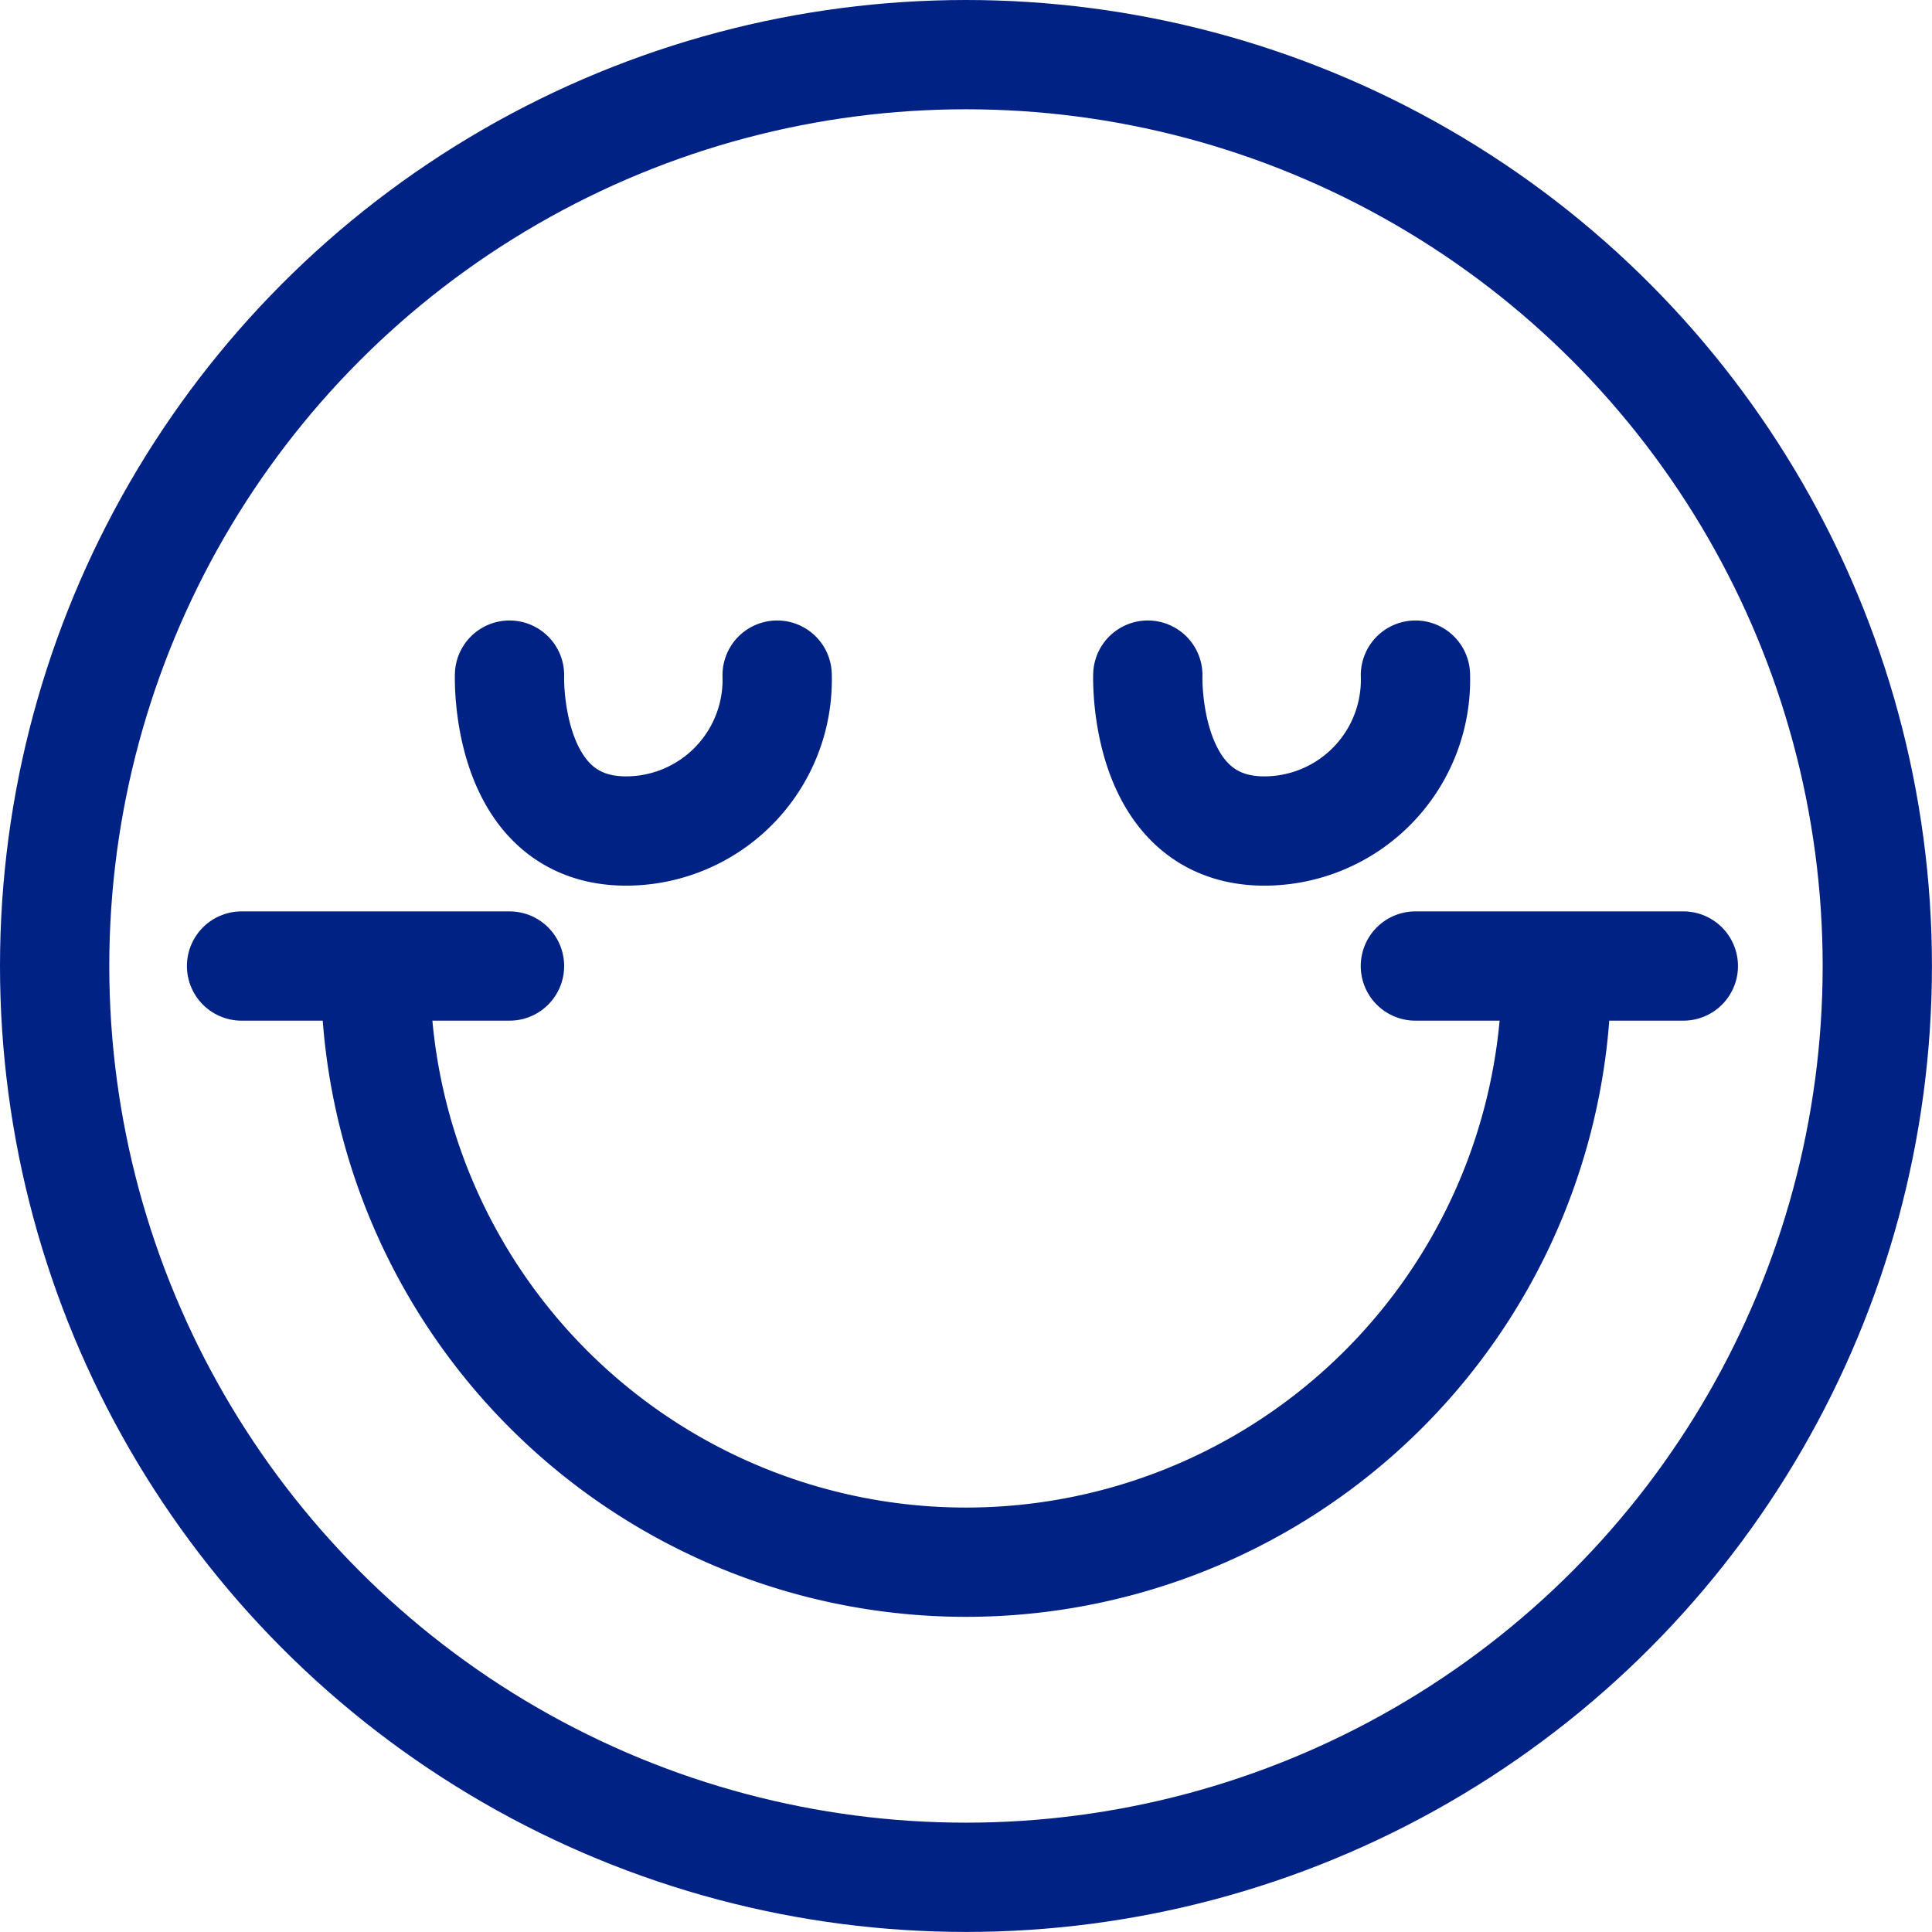
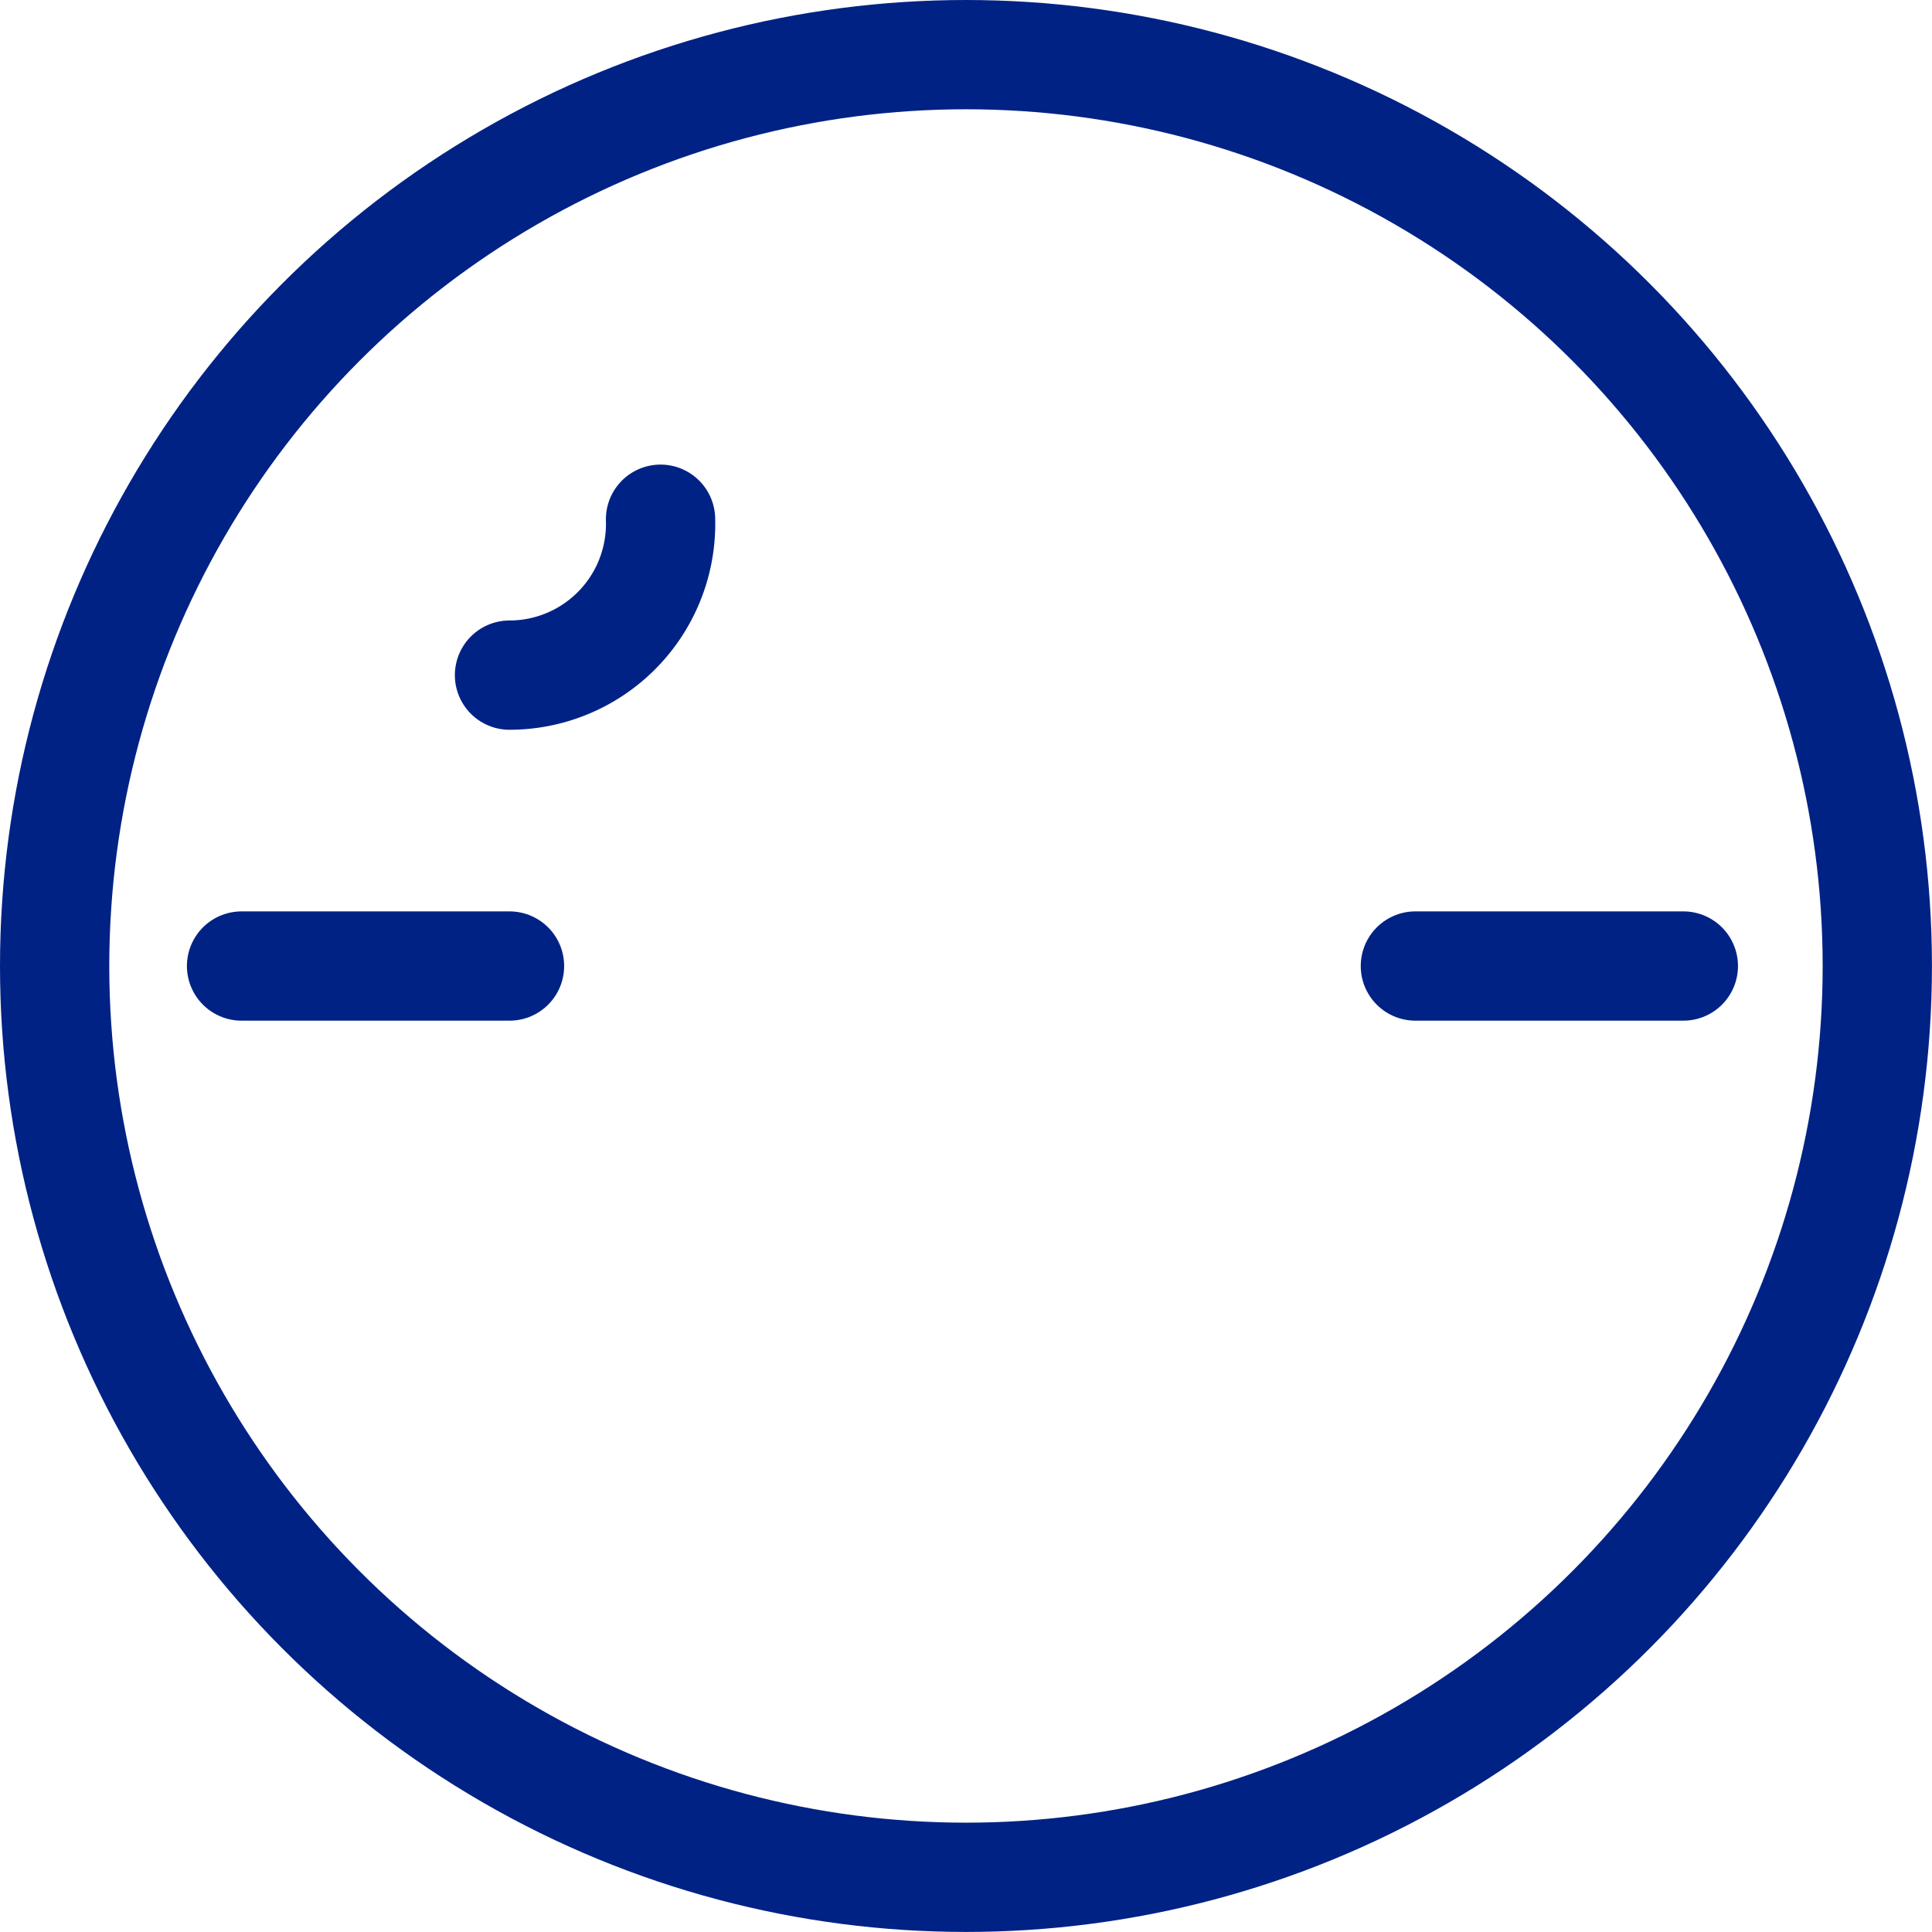
<svg xmlns="http://www.w3.org/2000/svg" width="35.359" height="35.359" viewBox="0 0 35.359 35.359">
  <g id="satisfied-customer" transform="translate(-1115.641 -4144.641)">
    <circle id="Ellipse_25" data-name="Ellipse 25" cx="16.679" cy="16.679" r="16.679" transform="translate(1116.641 4145.641)" fill="none" stroke="#002285" stroke-miterlimit="10" stroke-width="2" />
-     <path id="Path_797" data-name="Path 797" d="M32.169,28.141a10.807,10.807,0,1,1-21.613,0" transform="translate(1111.958 4134.18)" fill="none" stroke="#002285" stroke-miterlimit="10" stroke-width="2" />
    <line id="Line_148" data-name="Line 148" x2="4.904" transform="translate(1141.545 4162.321)" fill="none" stroke="#002285" stroke-linecap="round" stroke-linejoin="round" stroke-width="2" />
    <line id="Line_149" data-name="Line 149" x2="4.904" transform="translate(1120.062 4162.321)" fill="none" stroke="#002285" stroke-linecap="round" stroke-linejoin="round" stroke-width="2" />
-     <path id="Path_798" data-name="Path 798" d="M14.546,19.477s-.1,2.853,2.134,2.853a2.768,2.768,0,0,0,2.764-2.853" transform="translate(1110.42 4137.52)" fill="none" stroke="#002285" stroke-linecap="round" stroke-linejoin="round" stroke-width="2" />
-     <path id="Path_799" data-name="Path 799" d="M33.554,19.477s-.1,2.853,2.134,2.853a2.768,2.768,0,0,0,2.764-2.853" transform="translate(1103.094 4137.52)" fill="none" stroke="#002285" stroke-linecap="round" stroke-linejoin="round" stroke-width="2" />
+     <path id="Path_798" data-name="Path 798" d="M14.546,19.477a2.768,2.768,0,0,0,2.764-2.853" transform="translate(1110.42 4137.52)" fill="none" stroke="#002285" stroke-linecap="round" stroke-linejoin="round" stroke-width="2" />
  </g>
</svg>